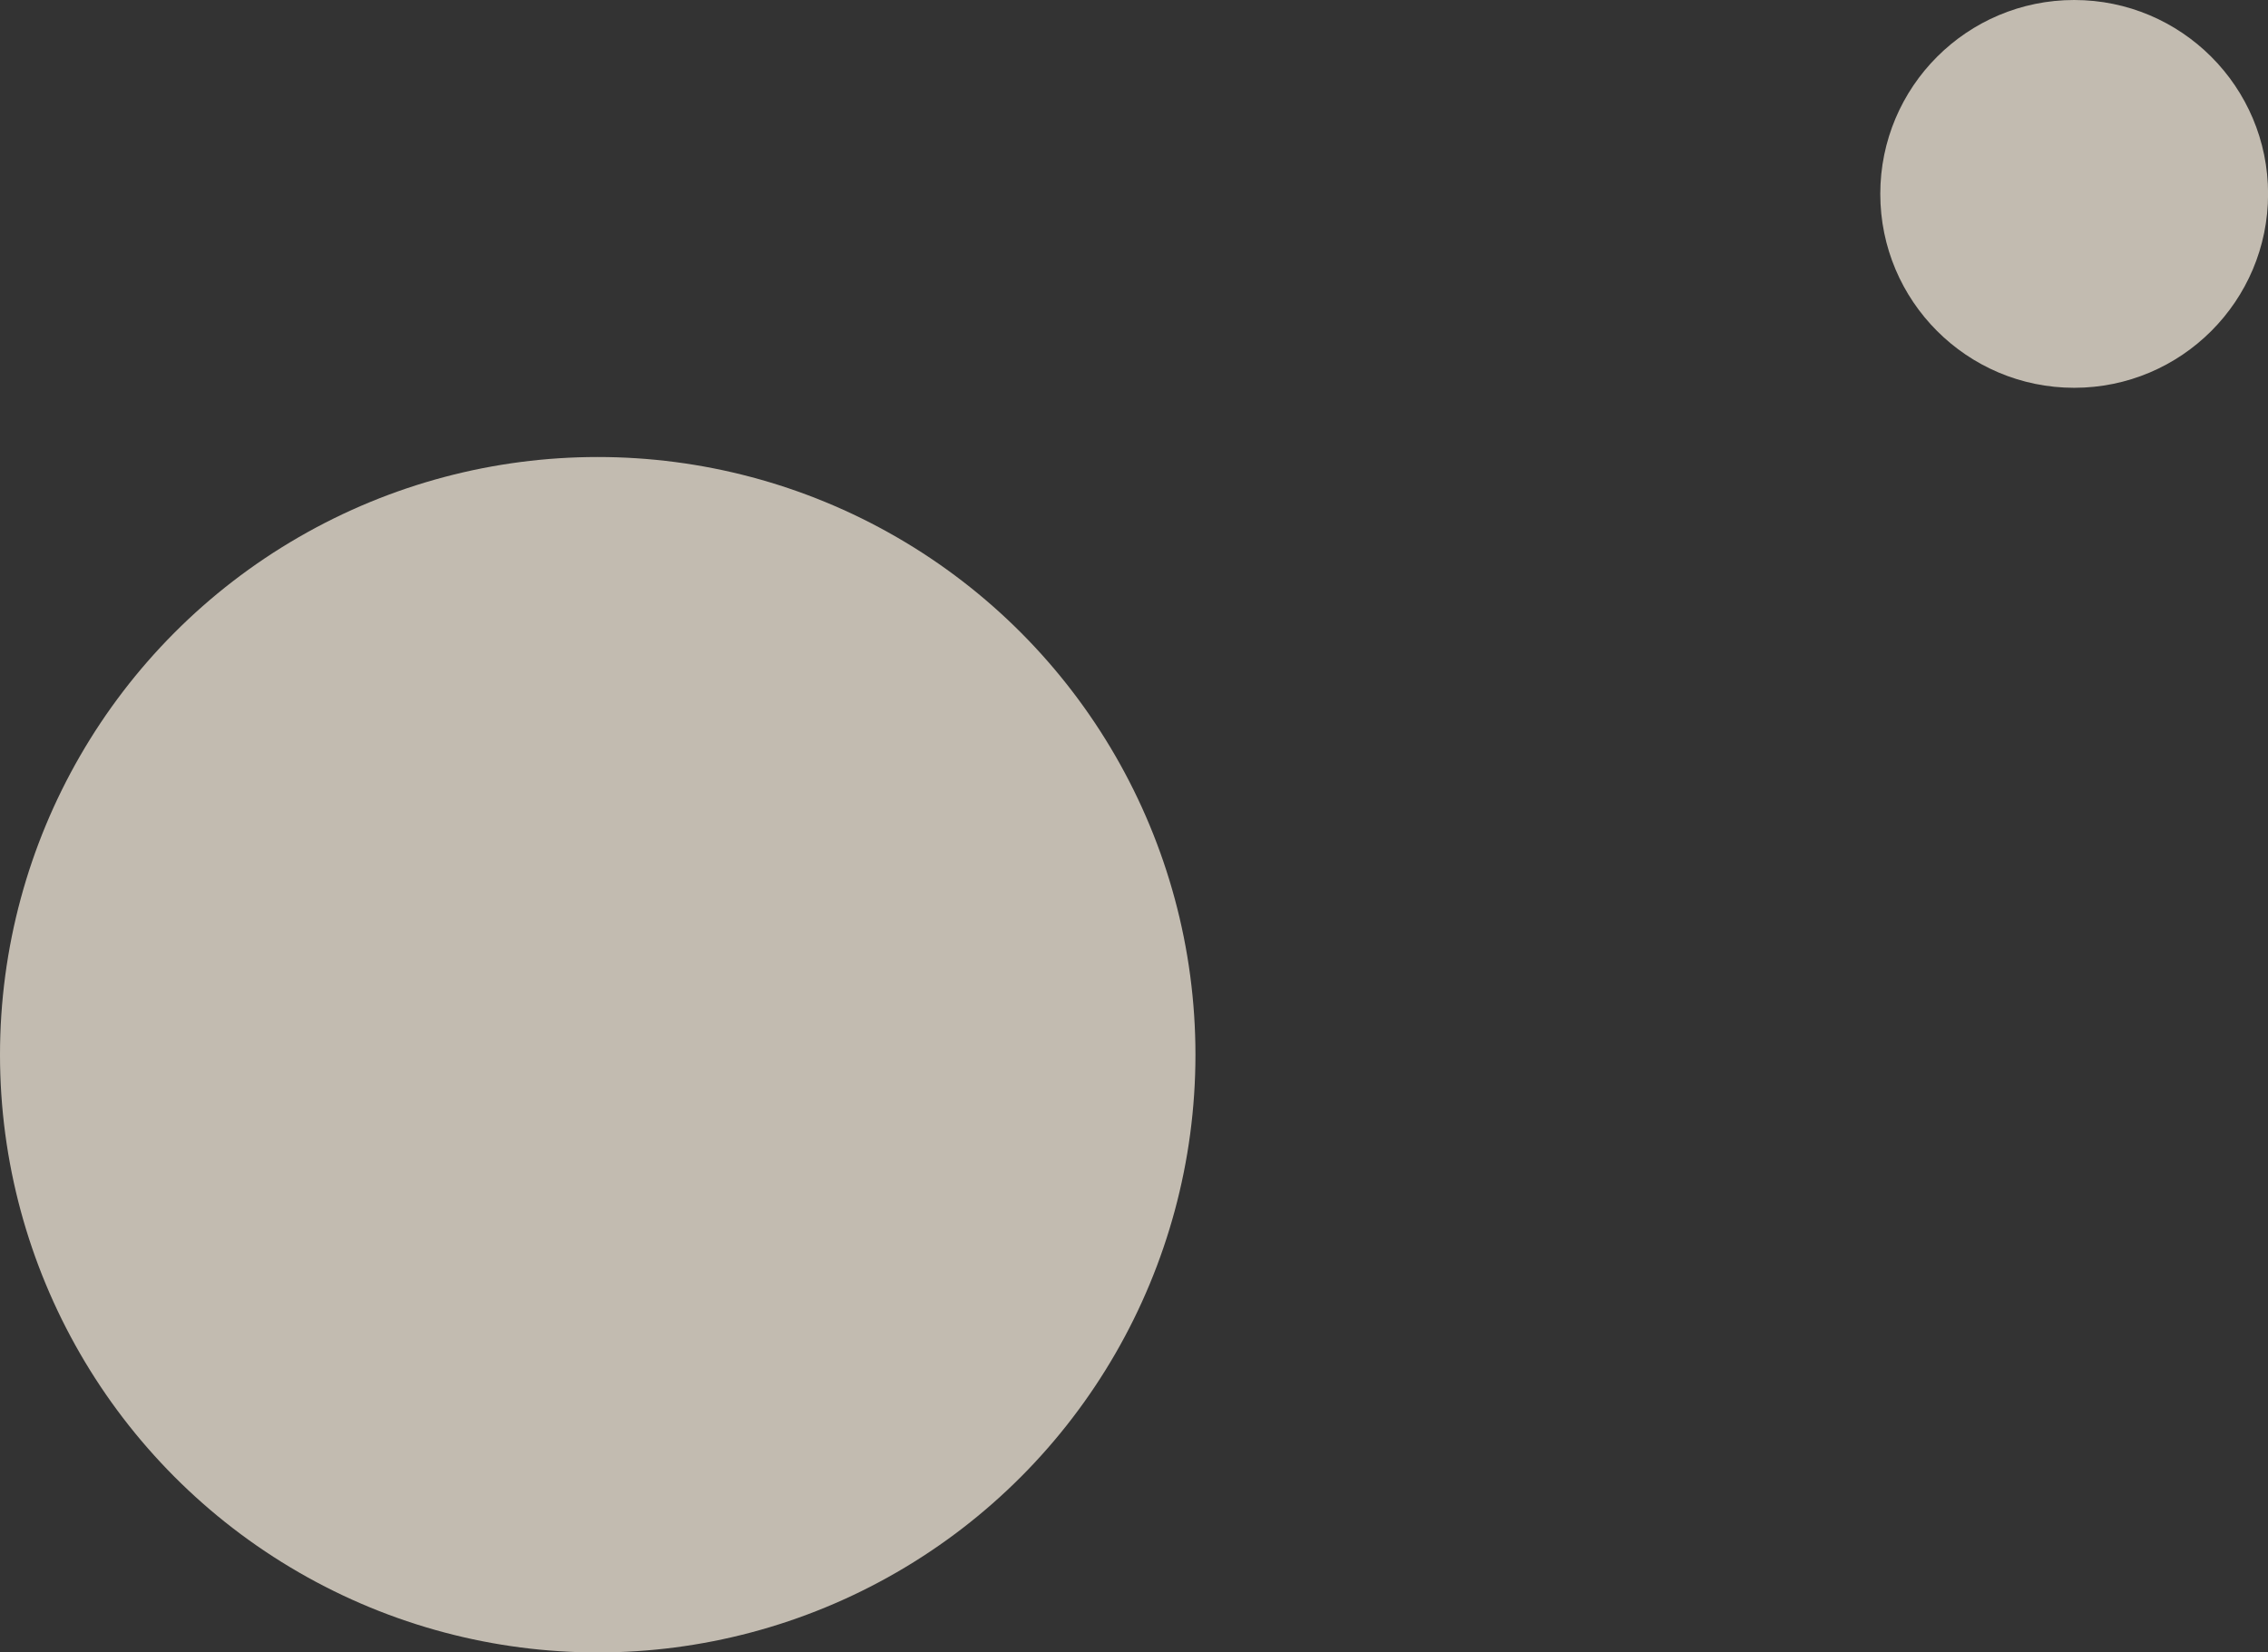
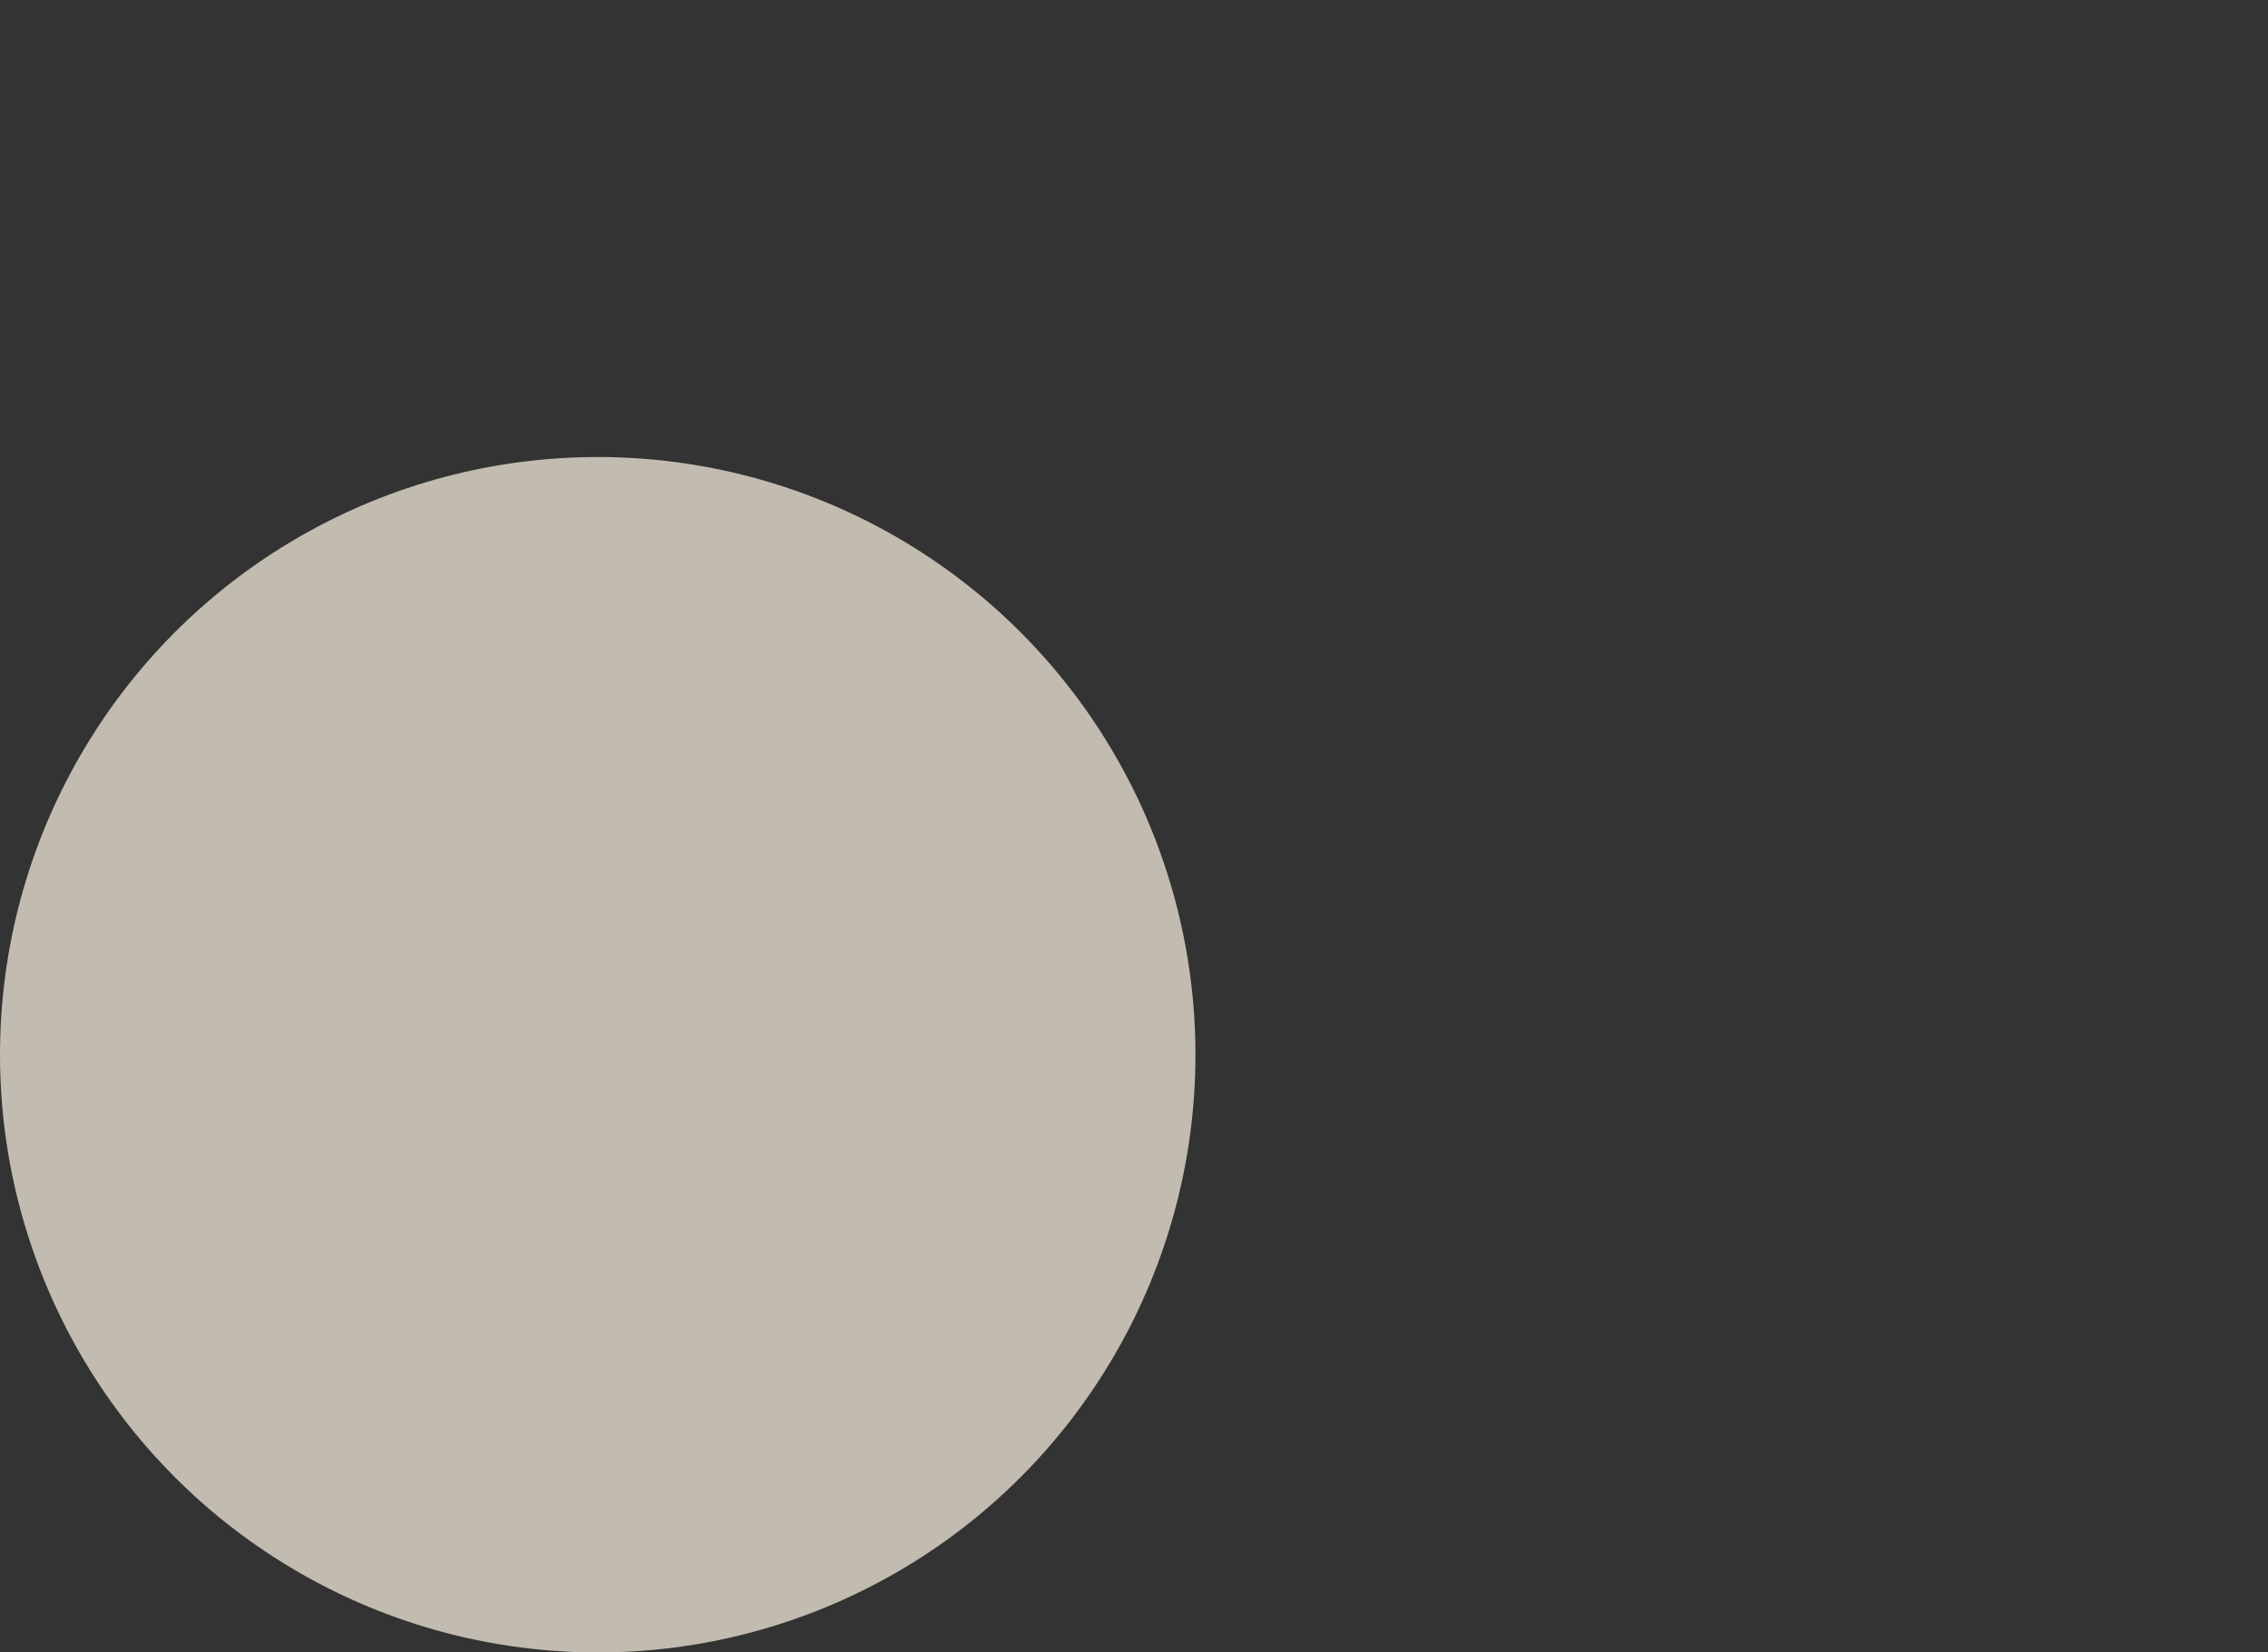
<svg xmlns="http://www.w3.org/2000/svg" id="Layer_2" data-name="Layer 2" viewBox="0 0 280.14 204.1">
  <rect x="0" y="0" width="280.14" height="204.1" fill="#333333" stroke="none" />
  <defs>
    <style>
      .cls-1 {
        fill: #fff5e6;
        opacity: .7;
        stroke-width: 0px;
      }
    </style>
  </defs>
  <g id="BG">
    <g>
      <circle class="cls-1" cx="73.83" cy="130.28" r="73.83" />
-       <circle class="cls-1" cx="256.2" cy="23.95" r="23.95" />
    </g>
  </g>
</svg>